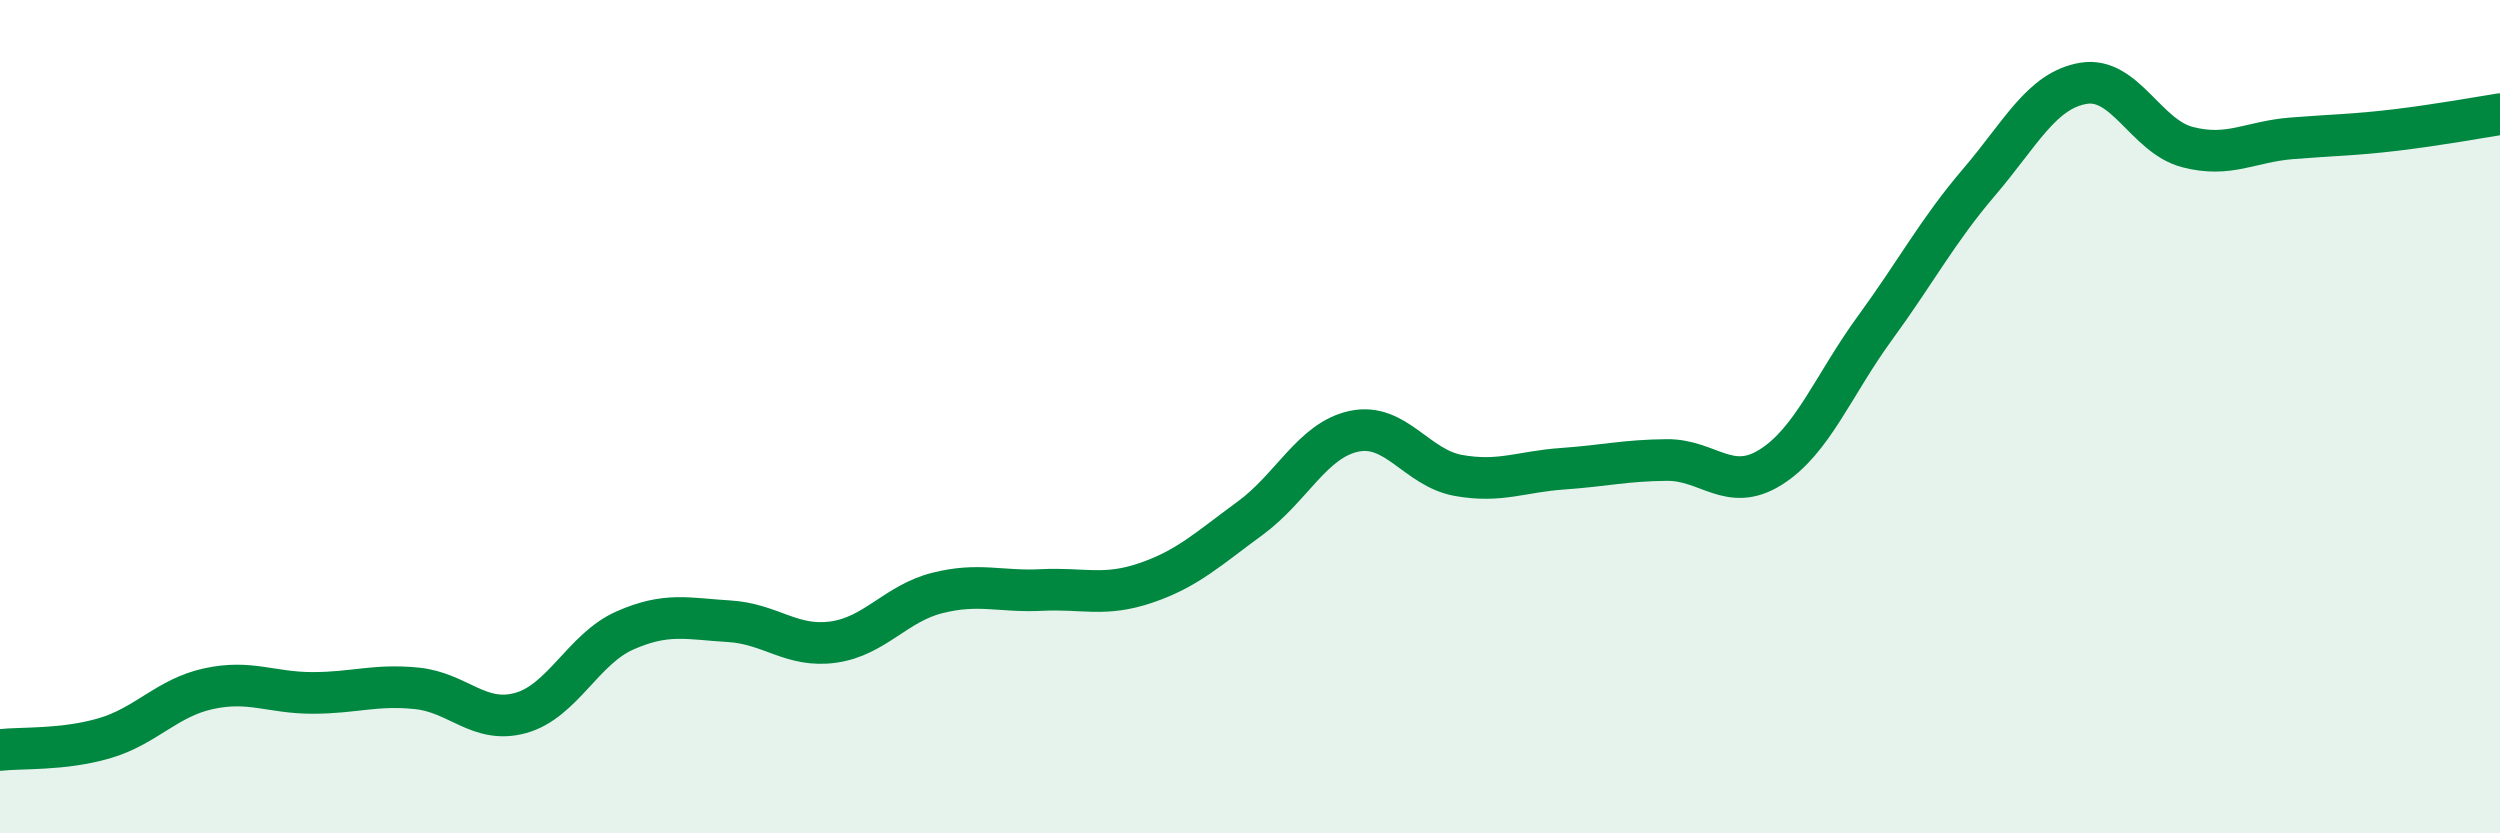
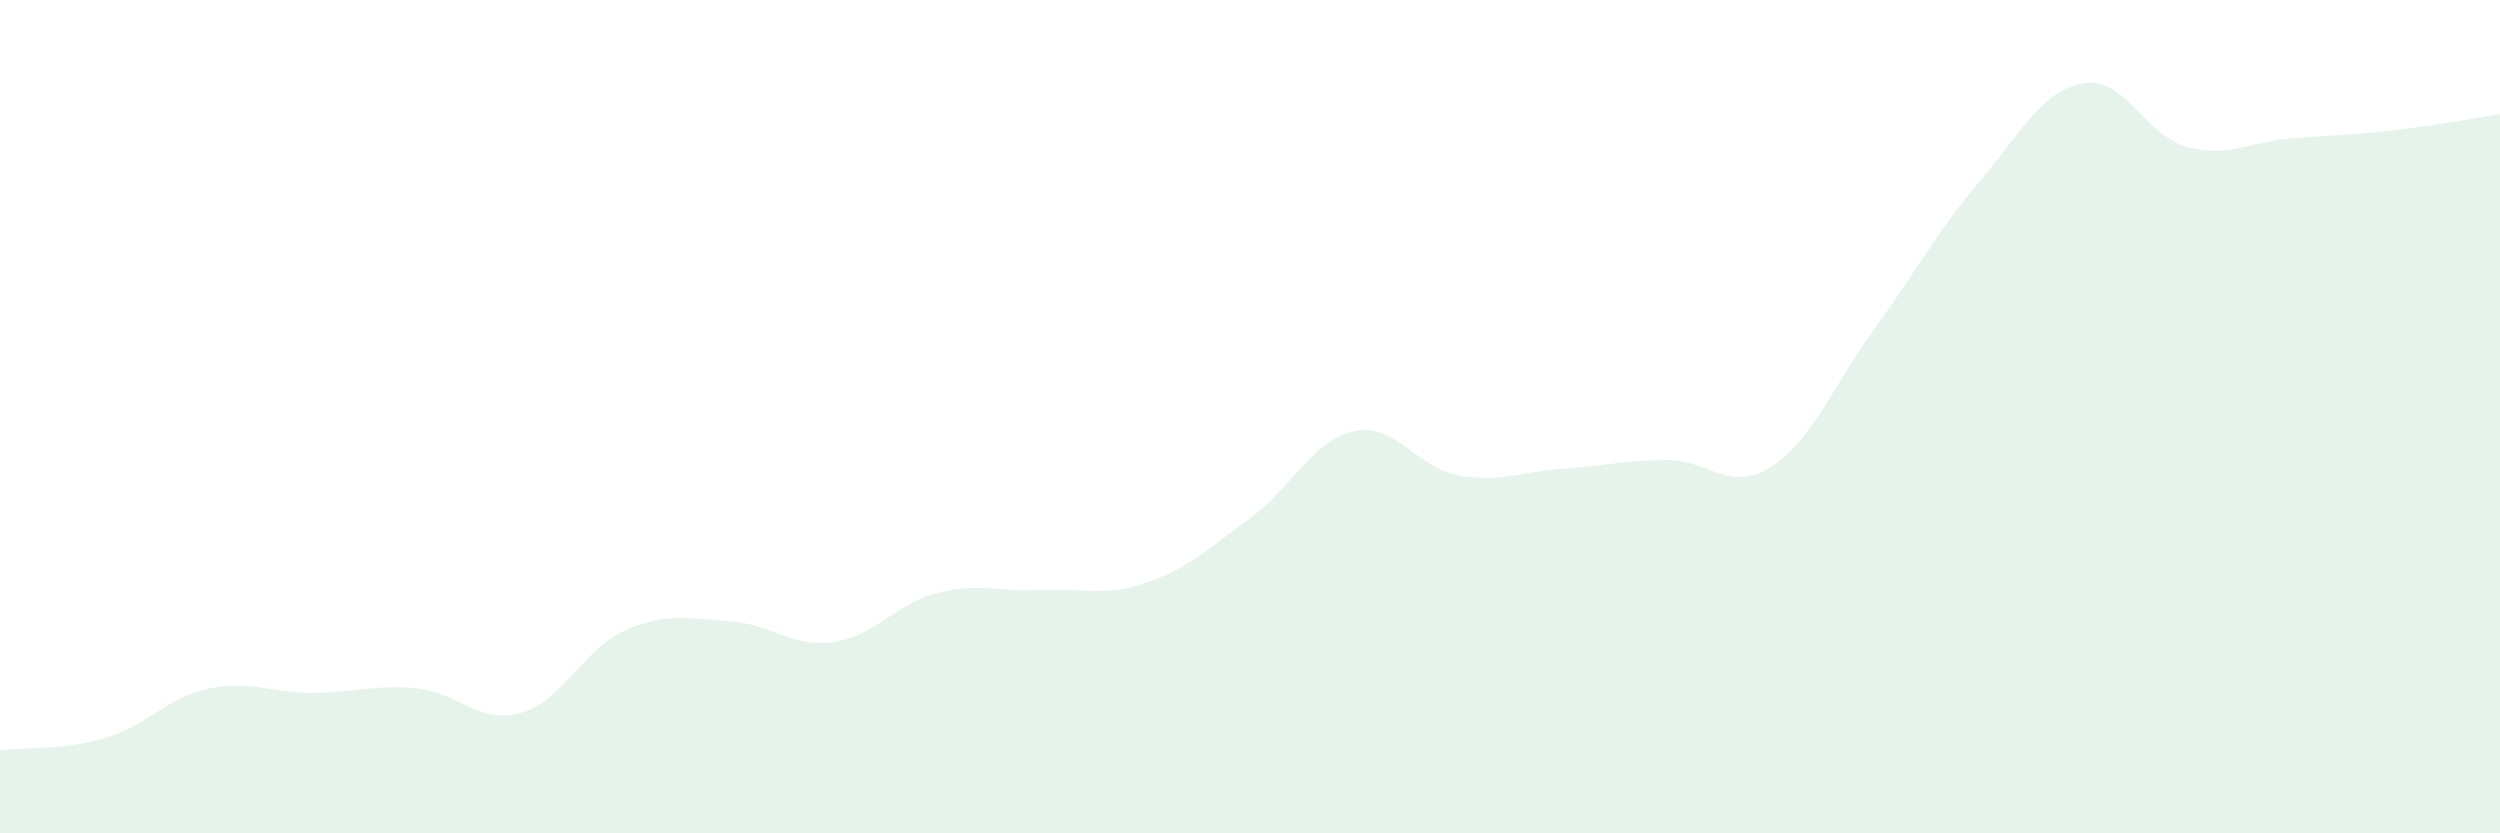
<svg xmlns="http://www.w3.org/2000/svg" width="60" height="20" viewBox="0 0 60 20">
  <path d="M 0,18 C 0.5,17.94 1.5,18.01 2.5,17.72 C 3.5,17.43 4,16.75 5,16.53 C 6,16.31 6.5,16.63 7.5,16.63 C 8.5,16.63 9,16.42 10,16.52 C 11,16.62 11.5,17.39 12.5,17.11 C 13.5,16.83 14,15.57 15,15.13 C 16,14.69 16.5,14.85 17.5,14.91 C 18.5,14.97 19,15.55 20,15.41 C 21,15.27 21.5,14.48 22.5,14.23 C 23.5,13.98 24,14.21 25,14.16 C 26,14.11 26.5,14.33 27.5,13.99 C 28.5,13.65 29,13.17 30,12.44 C 31,11.71 31.5,10.56 32.5,10.35 C 33.5,10.14 34,11.23 35,11.41 C 36,11.59 36.5,11.32 37.5,11.25 C 38.5,11.18 39,11.05 40,11.04 C 41,11.03 41.5,11.84 42.5,11.21 C 43.5,10.58 44,9.24 45,7.87 C 46,6.5 46.5,5.54 47.5,4.37 C 48.5,3.2 49,2.17 50,2 C 51,1.83 51.5,3.27 52.5,3.53 C 53.5,3.79 54,3.4 55,3.32 C 56,3.24 56.5,3.24 57.5,3.12 C 58.5,3 59.5,2.82 60,2.74L60 20L0 20Z" fill="#008740" opacity="0.1" stroke-linecap="round" stroke-linejoin="round" />
-   <path d="M 0,18 C 0.5,17.94 1.5,18.01 2.5,17.72 C 3.5,17.43 4,16.75 5,16.53 C 6,16.31 6.5,16.63 7.5,16.63 C 8.5,16.63 9,16.42 10,16.52 C 11,16.62 11.5,17.39 12.5,17.11 C 13.5,16.83 14,15.57 15,15.13 C 16,14.69 16.5,14.85 17.5,14.91 C 18.5,14.97 19,15.55 20,15.41 C 21,15.27 21.5,14.48 22.5,14.23 C 23.5,13.98 24,14.21 25,14.16 C 26,14.11 26.5,14.33 27.5,13.99 C 28.5,13.65 29,13.17 30,12.44 C 31,11.71 31.5,10.56 32.5,10.35 C 33.5,10.14 34,11.23 35,11.41 C 36,11.59 36.5,11.32 37.5,11.25 C 38.5,11.18 39,11.05 40,11.04 C 41,11.03 41.5,11.84 42.5,11.21 C 43.5,10.58 44,9.24 45,7.87 C 46,6.5 46.5,5.54 47.5,4.37 C 48.5,3.2 49,2.17 50,2 C 51,1.83 51.5,3.27 52.5,3.53 C 53.5,3.79 54,3.4 55,3.32 C 56,3.24 56.5,3.24 57.5,3.12 C 58.5,3 59.5,2.82 60,2.74" stroke="#008740" stroke-width="1" fill="none" stroke-linecap="round" stroke-linejoin="round" />
</svg>